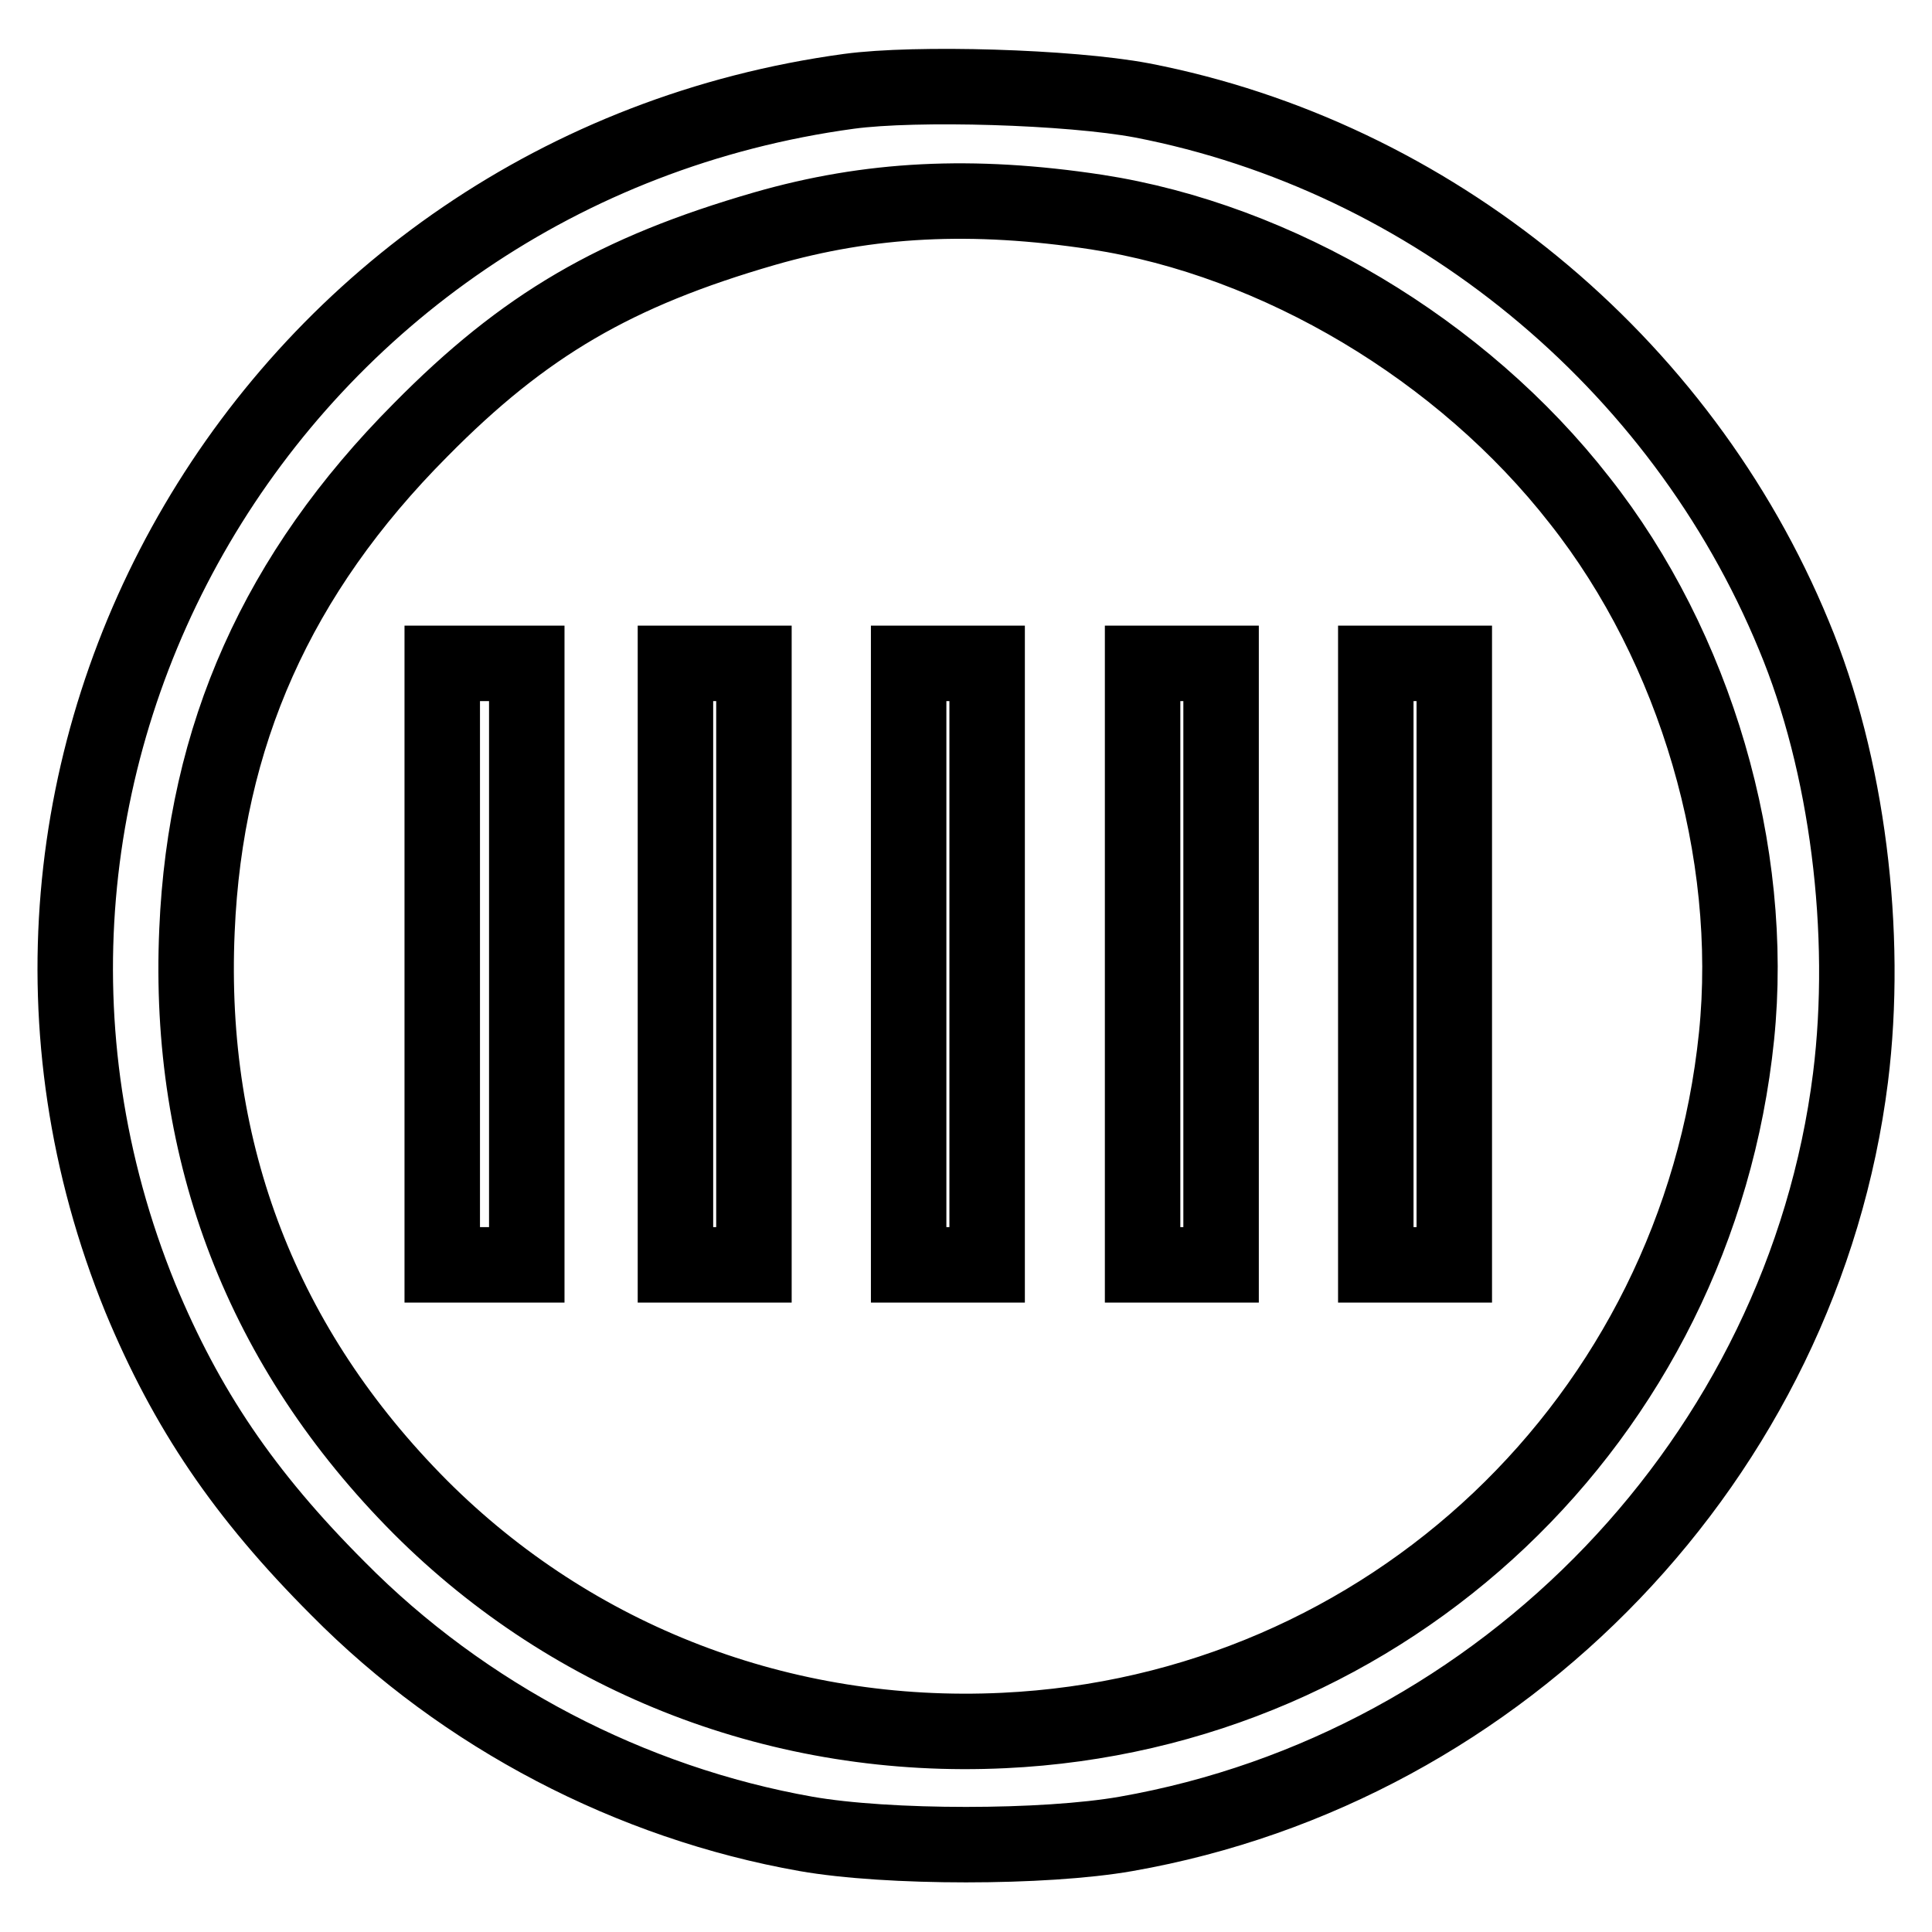
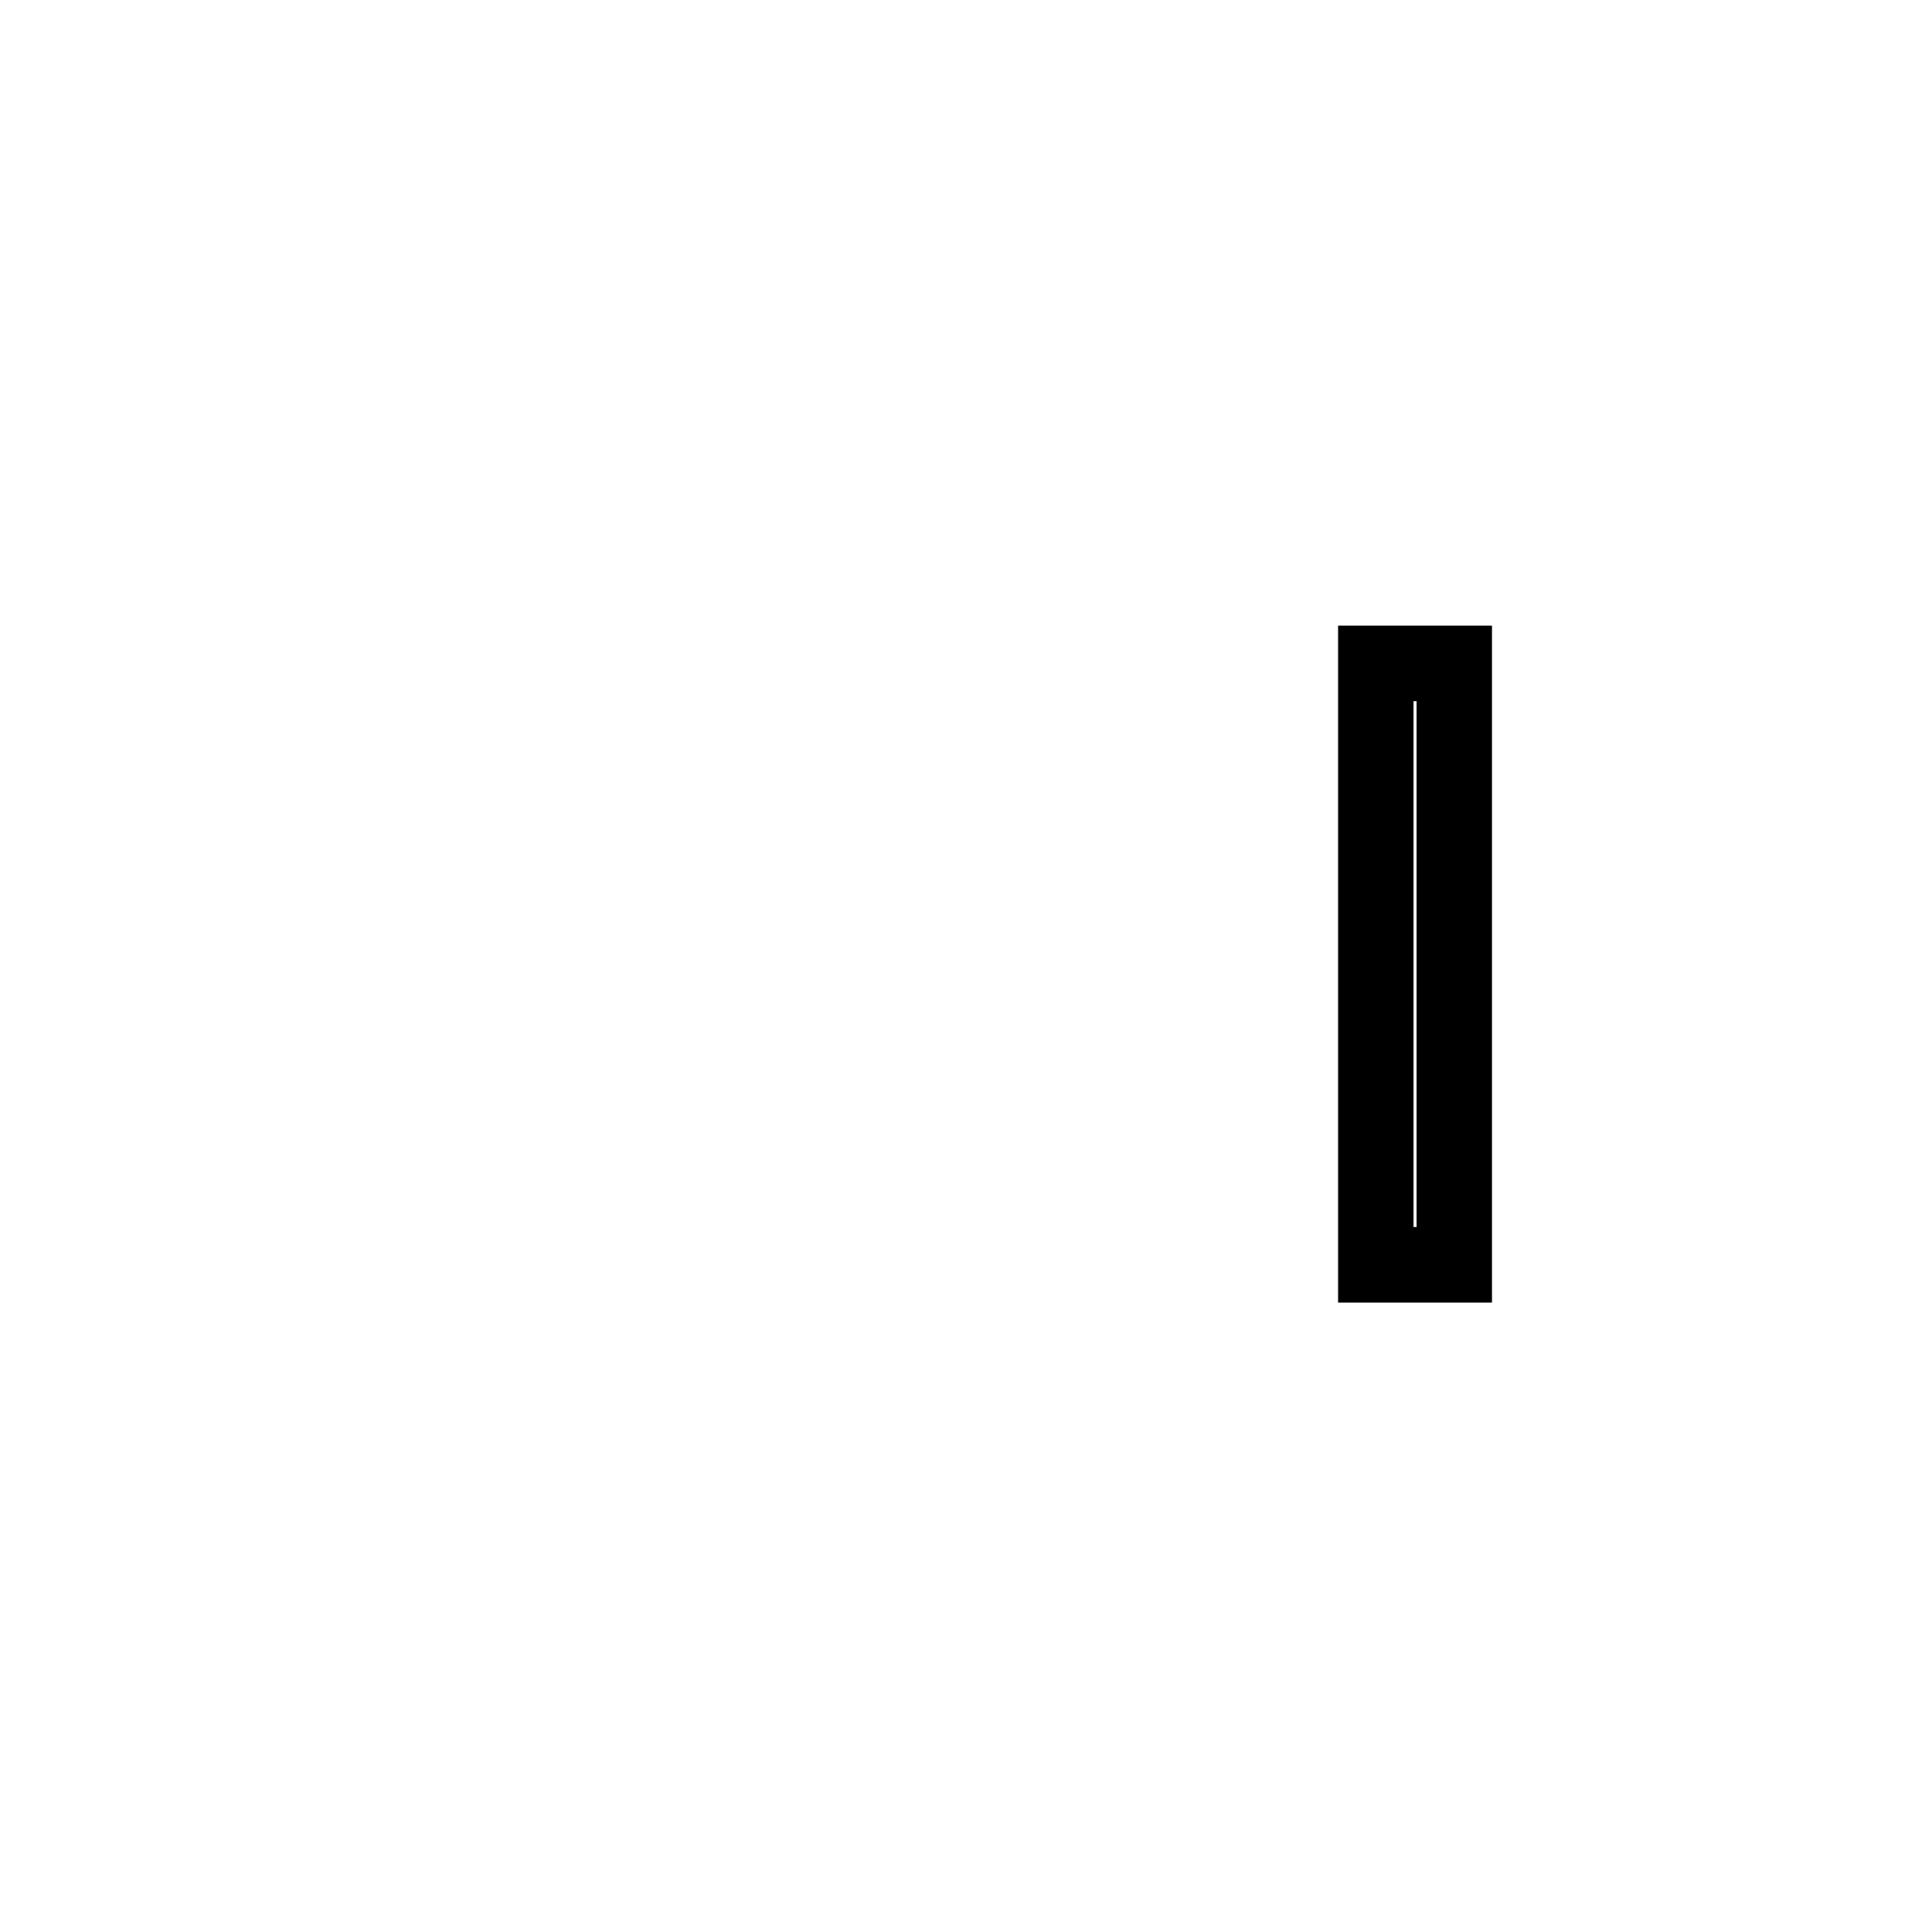
<svg xmlns="http://www.w3.org/2000/svg" version="1.1" x="0px" y="0px" viewBox="0 0 256 256" enable-background="new 0 0 256 256" xml:space="preserve">
  <g>
    <g>
-       <path stroke-width="10" fill-opacity="0" stroke="#000000" d="M112.5,12.1C36.1,22.5-10.2,101.3,18.6,172c6.1,14.7,13.7,26,26.2,38.5c16.7,16.9,38.8,28.4,62,32.5  c10.8,1.9,31.6,1.9,42.4,0c50.2-8.8,89.7-50.1,96-100.2c2.4-19.2-0.4-41.6-7.5-58.6c-15-36.4-48.1-63.5-86.4-70.9  C141.7,11.5,121.4,10.9,112.5,12.1z M145.3,28.1c24,3.7,48.4,18.2,64,38.2c15.4,19.5,23.3,46.6,20.8,71  c-5.2,50.7-46.2,89.6-97.1,92c-29.3,1.4-57-9.3-77.3-29.6c-20.9-21-30.9-46.9-29.6-76.4c1.1-25.9,10.7-47.3,29.6-66.3  C69.5,43,81.6,36,101.3,30.3C115.2,26.3,128.8,25.6,145.3,28.1z" />
-       <path stroke-width="10" fill-opacity="0" stroke="#000000" d="M58.6,127.8v39.8h5.6h5.6v-39.8V87.9h-5.6h-5.6V127.8z" />
-       <path stroke-width="10" fill-opacity="0" stroke="#000000" d="M89.5,127.8v39.8h5.2h5.2v-39.8V87.9h-5.2h-5.2V127.8z" />
-       <path stroke-width="10" fill-opacity="0" stroke="#000000" d="M120.4,127.8v39.8h5.2h5.2v-39.8V87.9h-5.2h-5.2V127.8z" />
-       <path stroke-width="10" fill-opacity="0" stroke="#000000" d="M151.4,127.8v39.8h5.2h5.2v-39.8V87.9h-5.2h-5.2V127.8z" />
-       <path stroke-width="10" fill-opacity="0" stroke="#000000" d="M182.3,127.8v39.8h5.2h5.2v-39.8V87.9h-5.2h-5.2V127.8z" />
+       <path stroke-width="10" fill-opacity="0" stroke="#000000" d="M182.3,127.8v39.8h5.2h5.2v-39.8V87.9h-5.2h-5.2z" />
    </g>
  </g>
</svg>